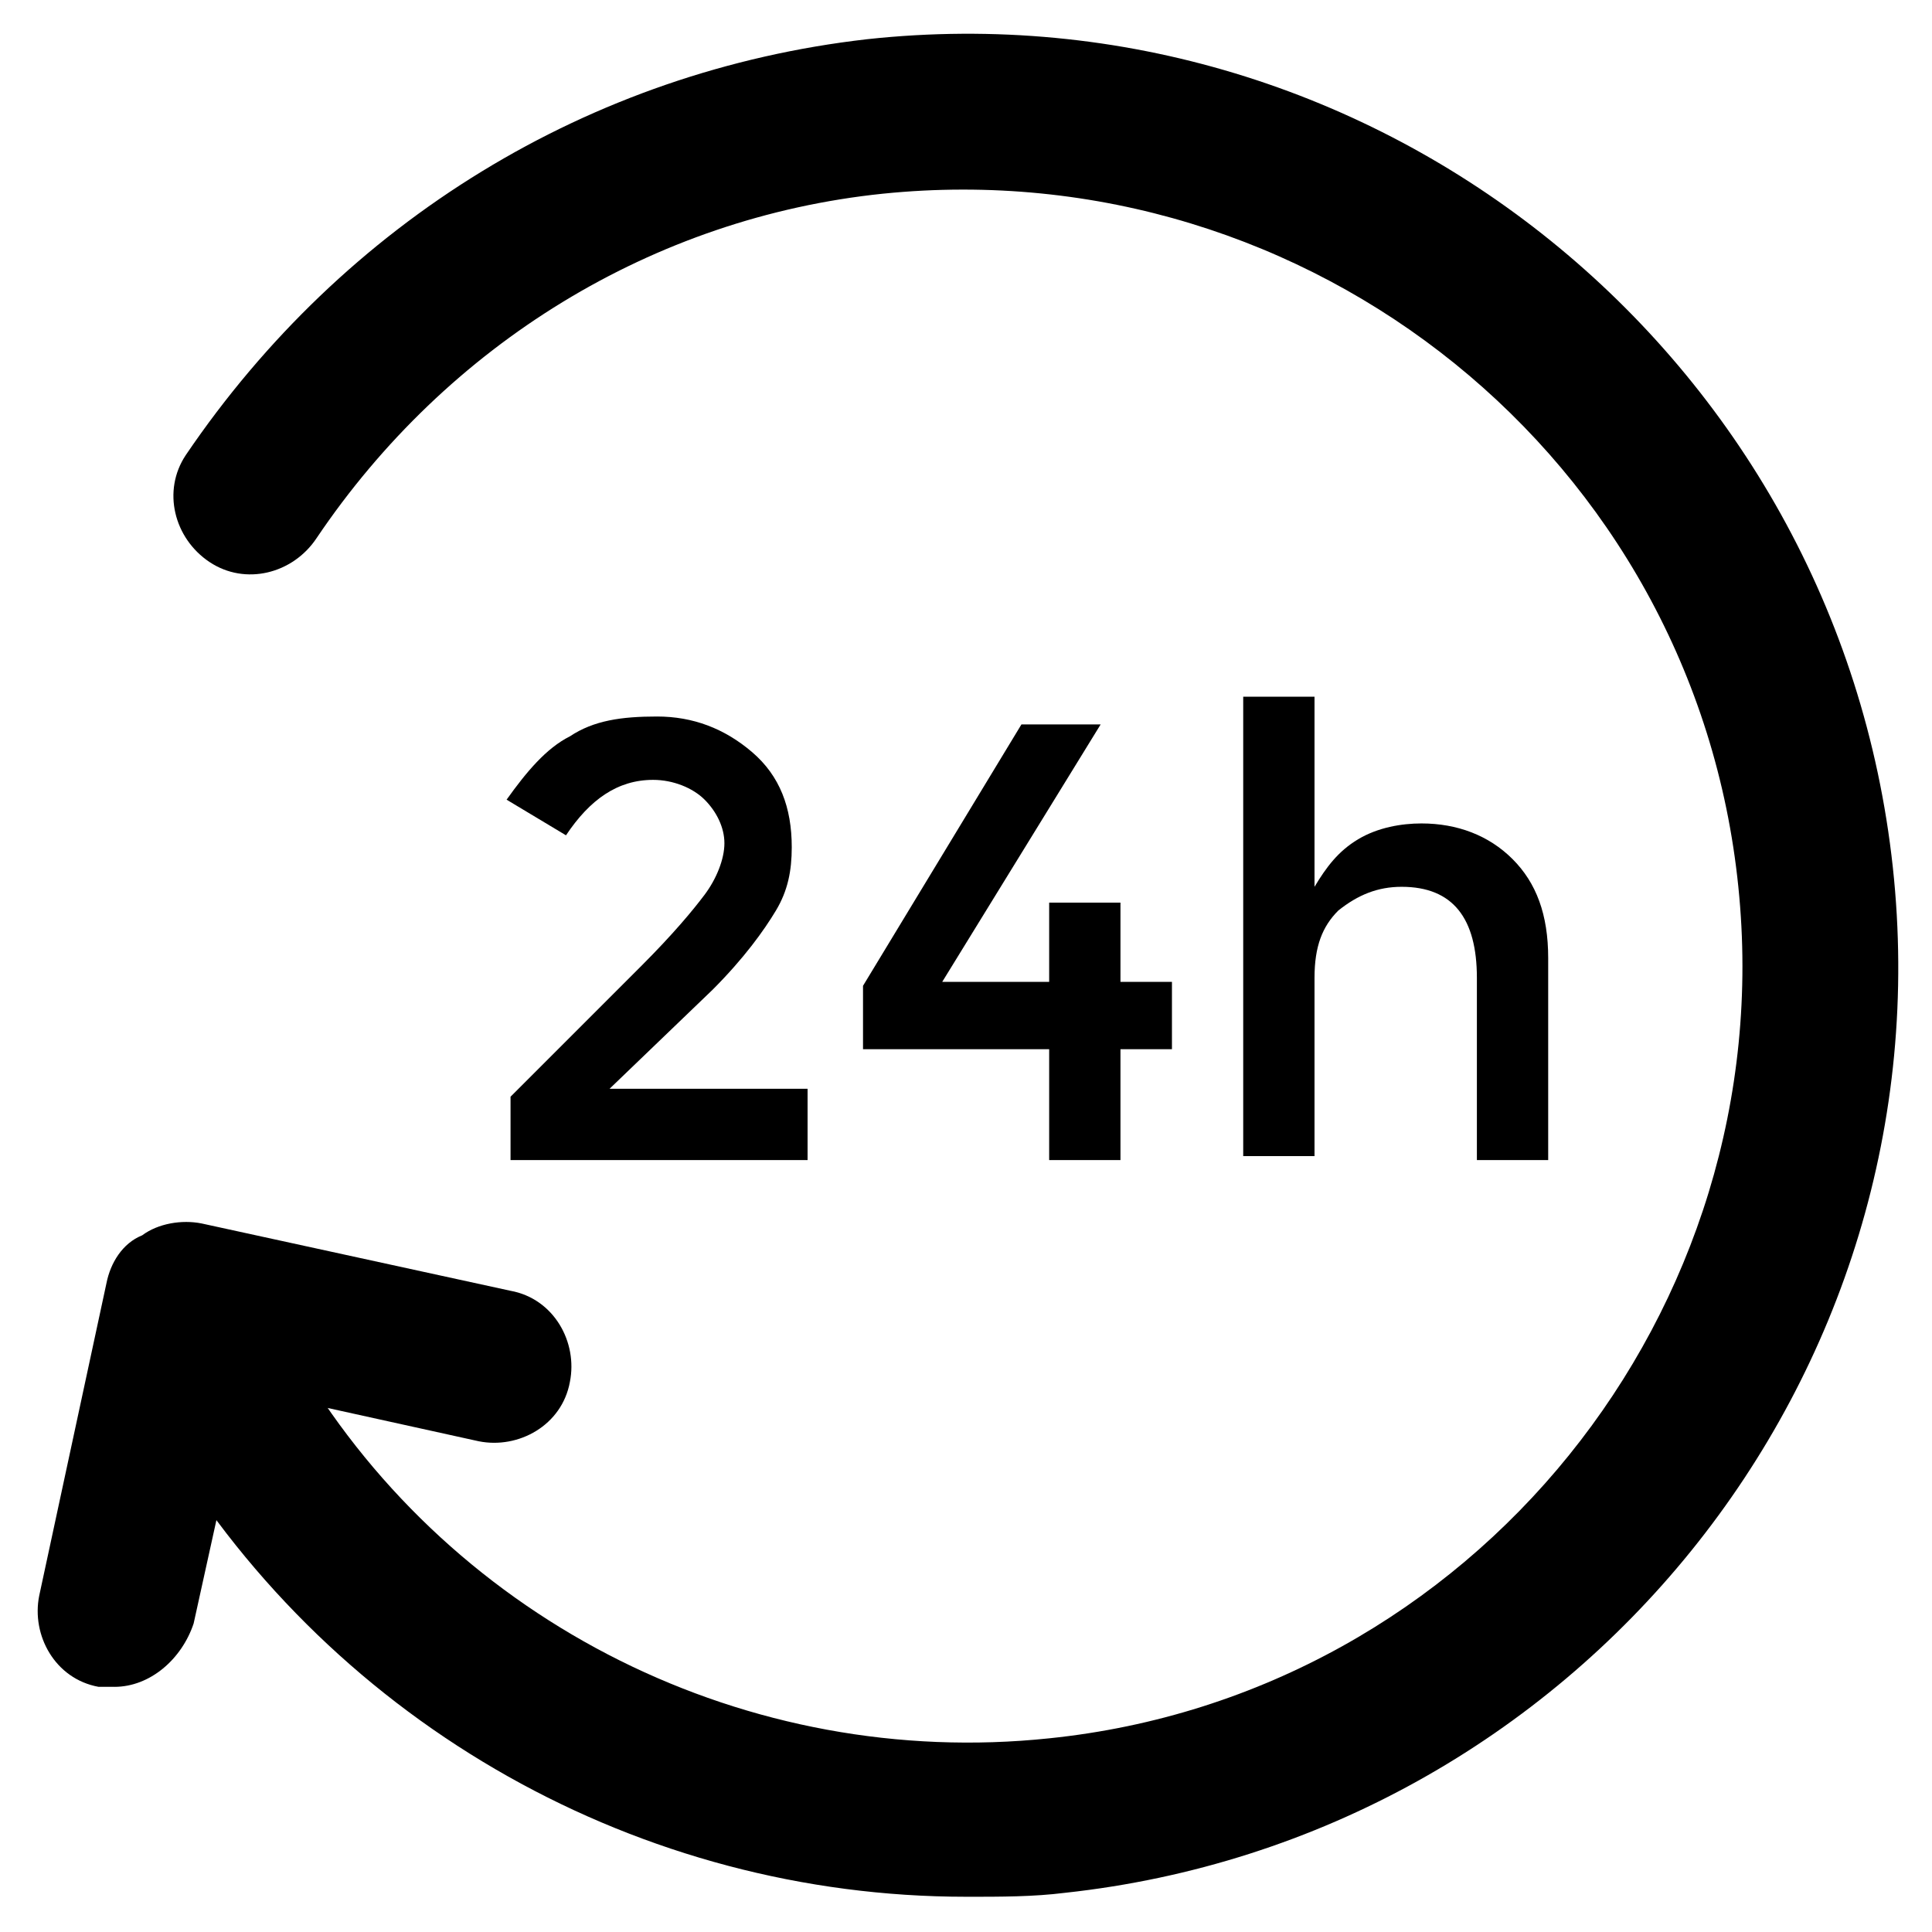
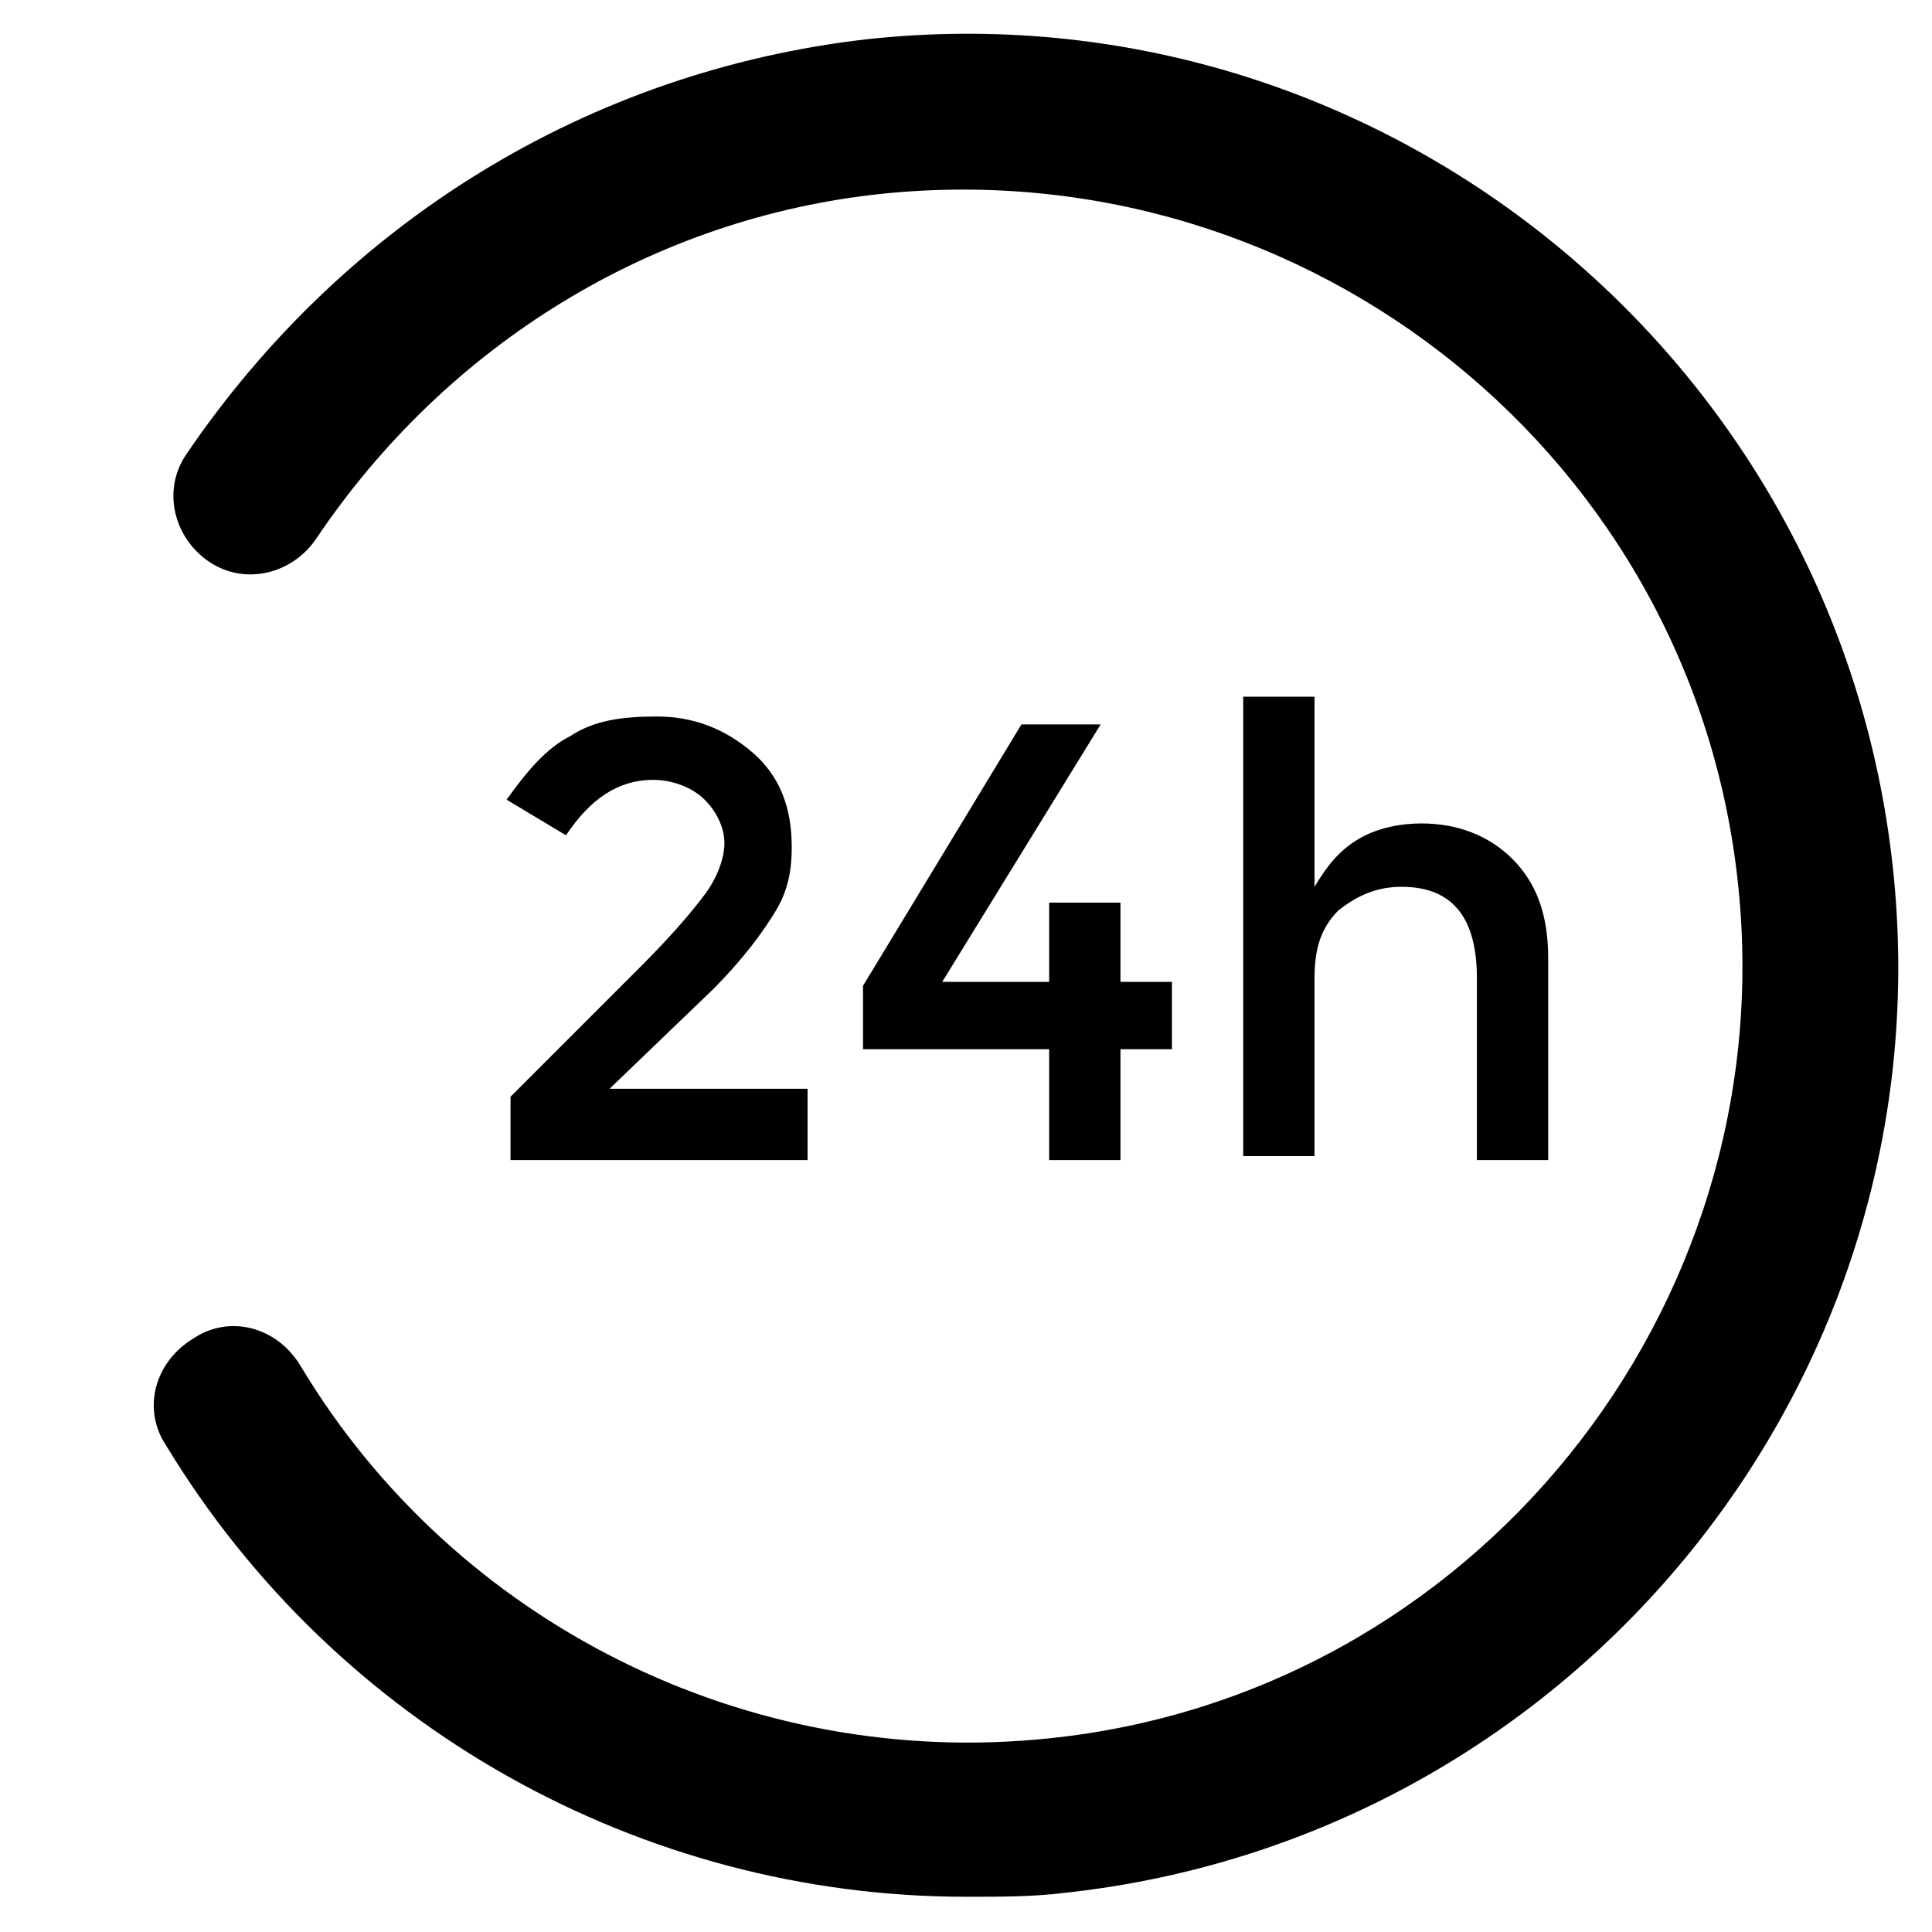
<svg xmlns="http://www.w3.org/2000/svg" fill="#000000" width="800px" height="800px" version="1.1" viewBox="144 144 512 512">
  <g>
    <path d="m400 646.66c-86.066 0-166.89-45.133-212.02-119.66-6.297-9.445-3.148-22.043 7.348-28.34 9.445-6.297 22.043-3.148 28.34 7.348 40.934 68.223 118.61 107.06 198.38 98.664 112.31-11.547 194.18-113.36 182.63-225.66-11.551-113.36-113.36-195.23-226.72-183.68-60.879 6.297-115.46 39.887-150.09 91.316-6.297 9.445-18.895 12.594-28.34 6.297-9.445-6.297-12.594-18.895-6.297-28.34 41.984-61.926 107.06-101.81 180.53-110.21 135.4-14.695 257.15 83.969 271.85 219.37 14.695 135.4-83.969 257.15-219.37 271.85-8.398 1.051-16.793 1.051-26.238 1.051z" />
-     <path d="m174.33 591.03h-4.199c-11.547-2.098-17.844-13.645-15.742-24.141l17.844-82.922c1.051-5.246 4.199-10.496 9.445-12.594 4.199-3.148 10.496-4.199 15.742-3.148l81.867 17.844c11.547 2.098 17.844 13.645 15.742 24.141-2.098 11.547-13.645 17.844-24.141 15.742l-61.926-13.645-13.645 61.926c-3.144 9.449-11.539 16.797-20.988 16.797z" />
    <path d="m330.73 381.11c3.148-4.199 5.246-9.445 5.246-13.645 0-4.199-2.098-8.398-5.246-11.547-3.148-3.148-8.398-5.246-13.645-5.246-9.445 0-16.793 5.246-23.09 14.695l-15.742-9.445c5.246-7.348 10.496-13.645 16.793-16.793 6.297-4.199 13.645-5.246 23.09-5.246 9.445 0 17.844 3.148 25.191 9.445 7.348 6.297 10.496 14.695 10.496 25.191 0 6.297-1.051 11.547-4.199 16.793-3.148 5.246-8.398 12.594-16.793 20.992l-27.293 26.234h52.48v18.895h-78.719v-16.793l34.637-34.637c8.395-8.398 13.641-14.695 16.793-18.895z" />
    <path d="m422.04 404.2v-20.992h18.895v20.992h13.645v17.844h-13.645v29.391h-18.895v-29.391h-49.332v-16.793l41.984-69.273h20.992l-41.984 68.223z" />
    <path d="m492.36 403.15v47.23h-18.895v-121.75h18.895v50.383c3.148-5.246 6.297-9.445 11.547-12.594 5.246-3.148 11.547-4.199 16.793-4.199 9.445 0 17.844 3.148 24.141 9.445s9.445 14.695 9.445 26.238v53.531h-18.895v-48.281c0-15.742-6.297-24.141-19.941-24.141-6.297 0-11.547 2.098-16.793 6.297-4.199 4.199-6.297 9.445-6.297 17.844z" />
  </g>
</svg>